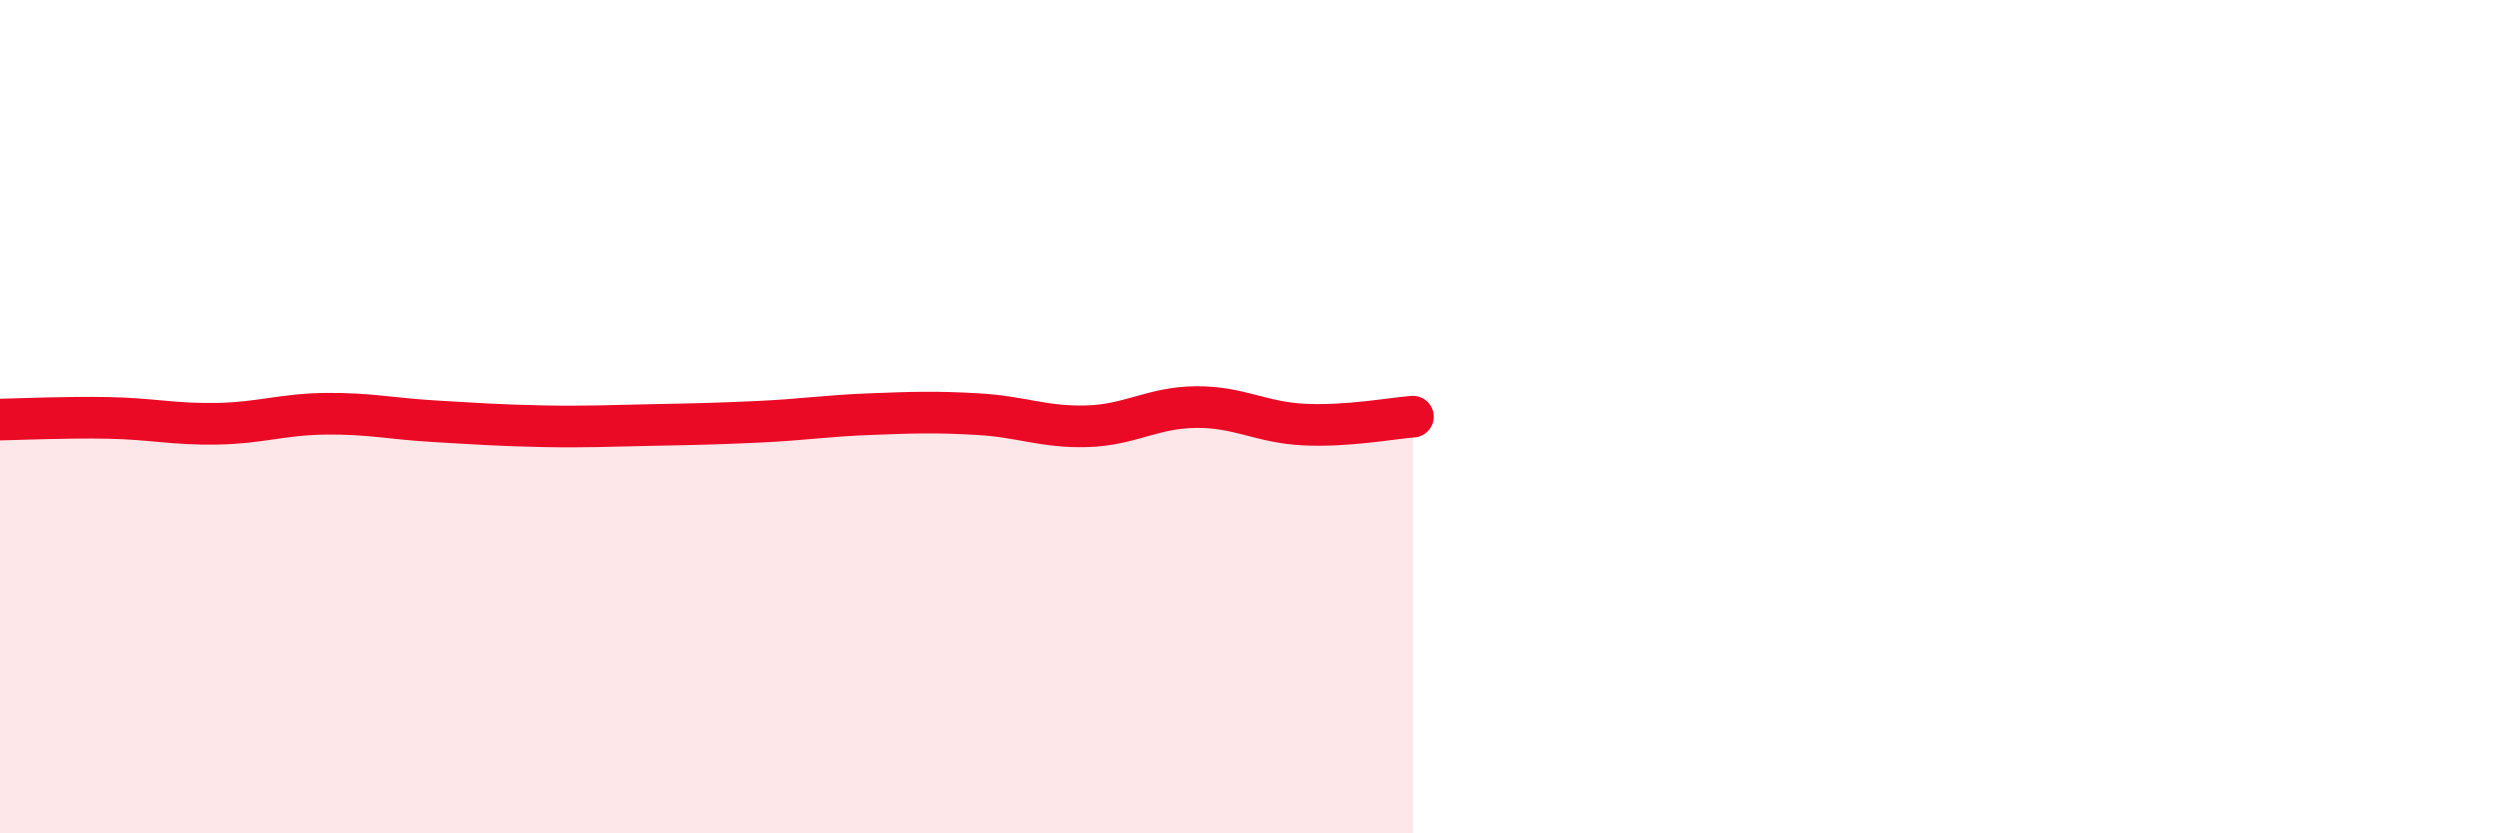
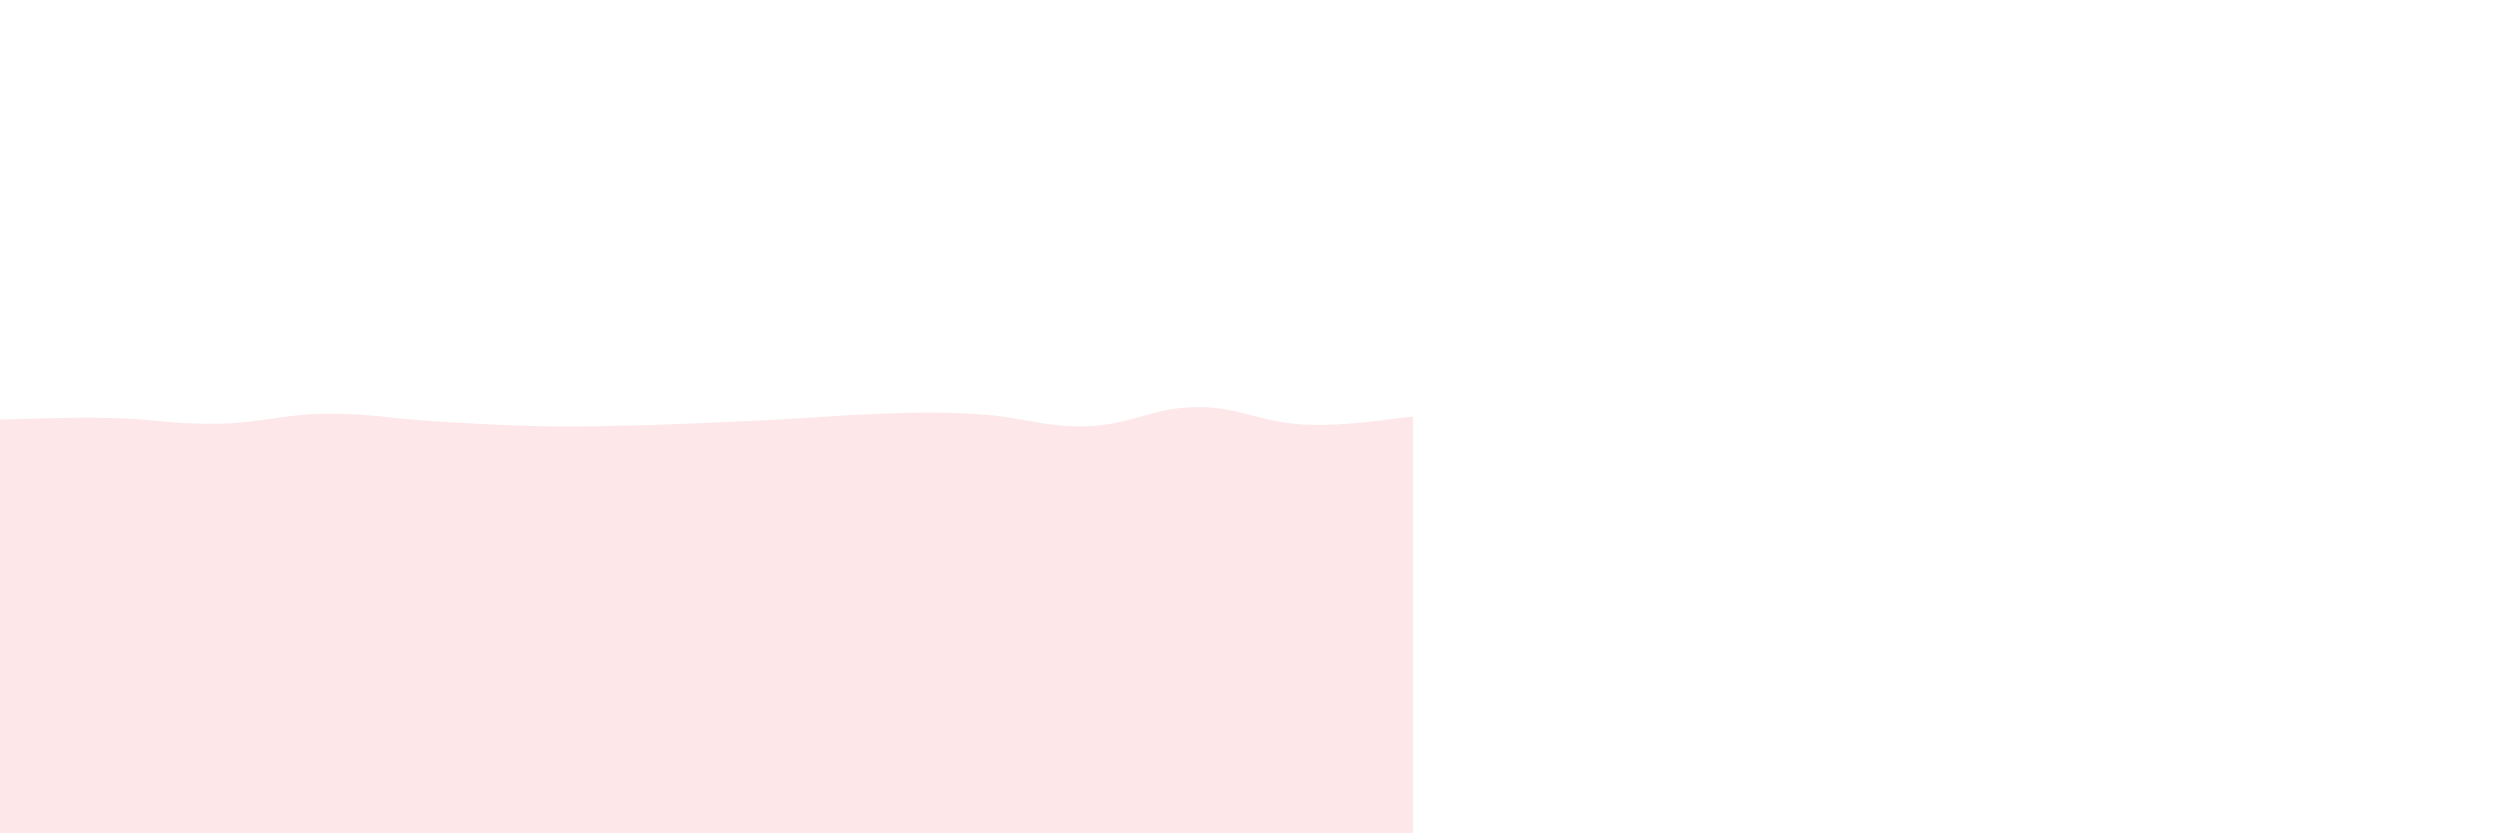
<svg xmlns="http://www.w3.org/2000/svg" width="60" height="20" viewBox="0 0 60 20">
-   <path d="M 0,10.07 C 0.52,10.06 1.57,10.01 2.61,10.03 C 3.65,10.05 4.18,10.19 5.22,10.17 C 6.26,10.15 6.79,9.94 7.83,9.93 C 8.87,9.92 9.39,10.05 10.43,10.11 C 11.47,10.17 12,10.21 13.04,10.23 C 14.08,10.25 14.61,10.22 15.65,10.2 C 16.69,10.18 17.22,10.17 18.26,10.12 C 19.3,10.07 19.83,9.98 20.87,9.94 C 21.91,9.9 22.44,9.88 23.48,9.94 C 24.52,10 25.05,10.26 26.09,10.23 C 27.13,10.2 27.66,9.78 28.7,9.77 C 29.74,9.76 30.26,10.14 31.3,10.19 C 32.34,10.24 33.39,10.04 33.91,10L33.91 20L0 20Z" fill="#EB0A25" opacity="0.1" stroke-linecap="round" stroke-linejoin="round" />
-   <path d="M 0,10.07 C 0.52,10.06 1.57,10.01 2.61,10.03 C 3.65,10.05 4.18,10.19 5.22,10.17 C 6.26,10.15 6.79,9.94 7.83,9.93 C 8.87,9.92 9.39,10.05 10.43,10.11 C 11.47,10.17 12,10.21 13.04,10.23 C 14.08,10.25 14.61,10.22 15.65,10.2 C 16.69,10.18 17.22,10.17 18.26,10.12 C 19.3,10.07 19.83,9.98 20.87,9.94 C 21.91,9.9 22.44,9.88 23.48,9.94 C 24.52,10 25.05,10.26 26.09,10.23 C 27.13,10.2 27.66,9.78 28.7,9.77 C 29.74,9.76 30.26,10.14 31.3,10.19 C 32.34,10.24 33.39,10.04 33.91,10" stroke="#EB0A25" stroke-width="1" fill="none" stroke-linecap="round" stroke-linejoin="round" />
+   <path d="M 0,10.07 C 0.52,10.06 1.57,10.01 2.61,10.03 C 3.65,10.05 4.18,10.19 5.22,10.17 C 6.26,10.15 6.79,9.94 7.83,9.93 C 8.87,9.92 9.39,10.05 10.43,10.11 C 11.47,10.17 12,10.21 13.04,10.23 C 14.08,10.25 14.61,10.22 15.65,10.2 C 19.3,10.07 19.83,9.98 20.87,9.94 C 21.91,9.9 22.44,9.88 23.48,9.94 C 24.52,10 25.05,10.26 26.09,10.23 C 27.13,10.2 27.66,9.78 28.7,9.77 C 29.74,9.76 30.26,10.14 31.3,10.19 C 32.34,10.24 33.39,10.04 33.91,10L33.91 20L0 20Z" fill="#EB0A25" opacity="0.1" stroke-linecap="round" stroke-linejoin="round" />
</svg>